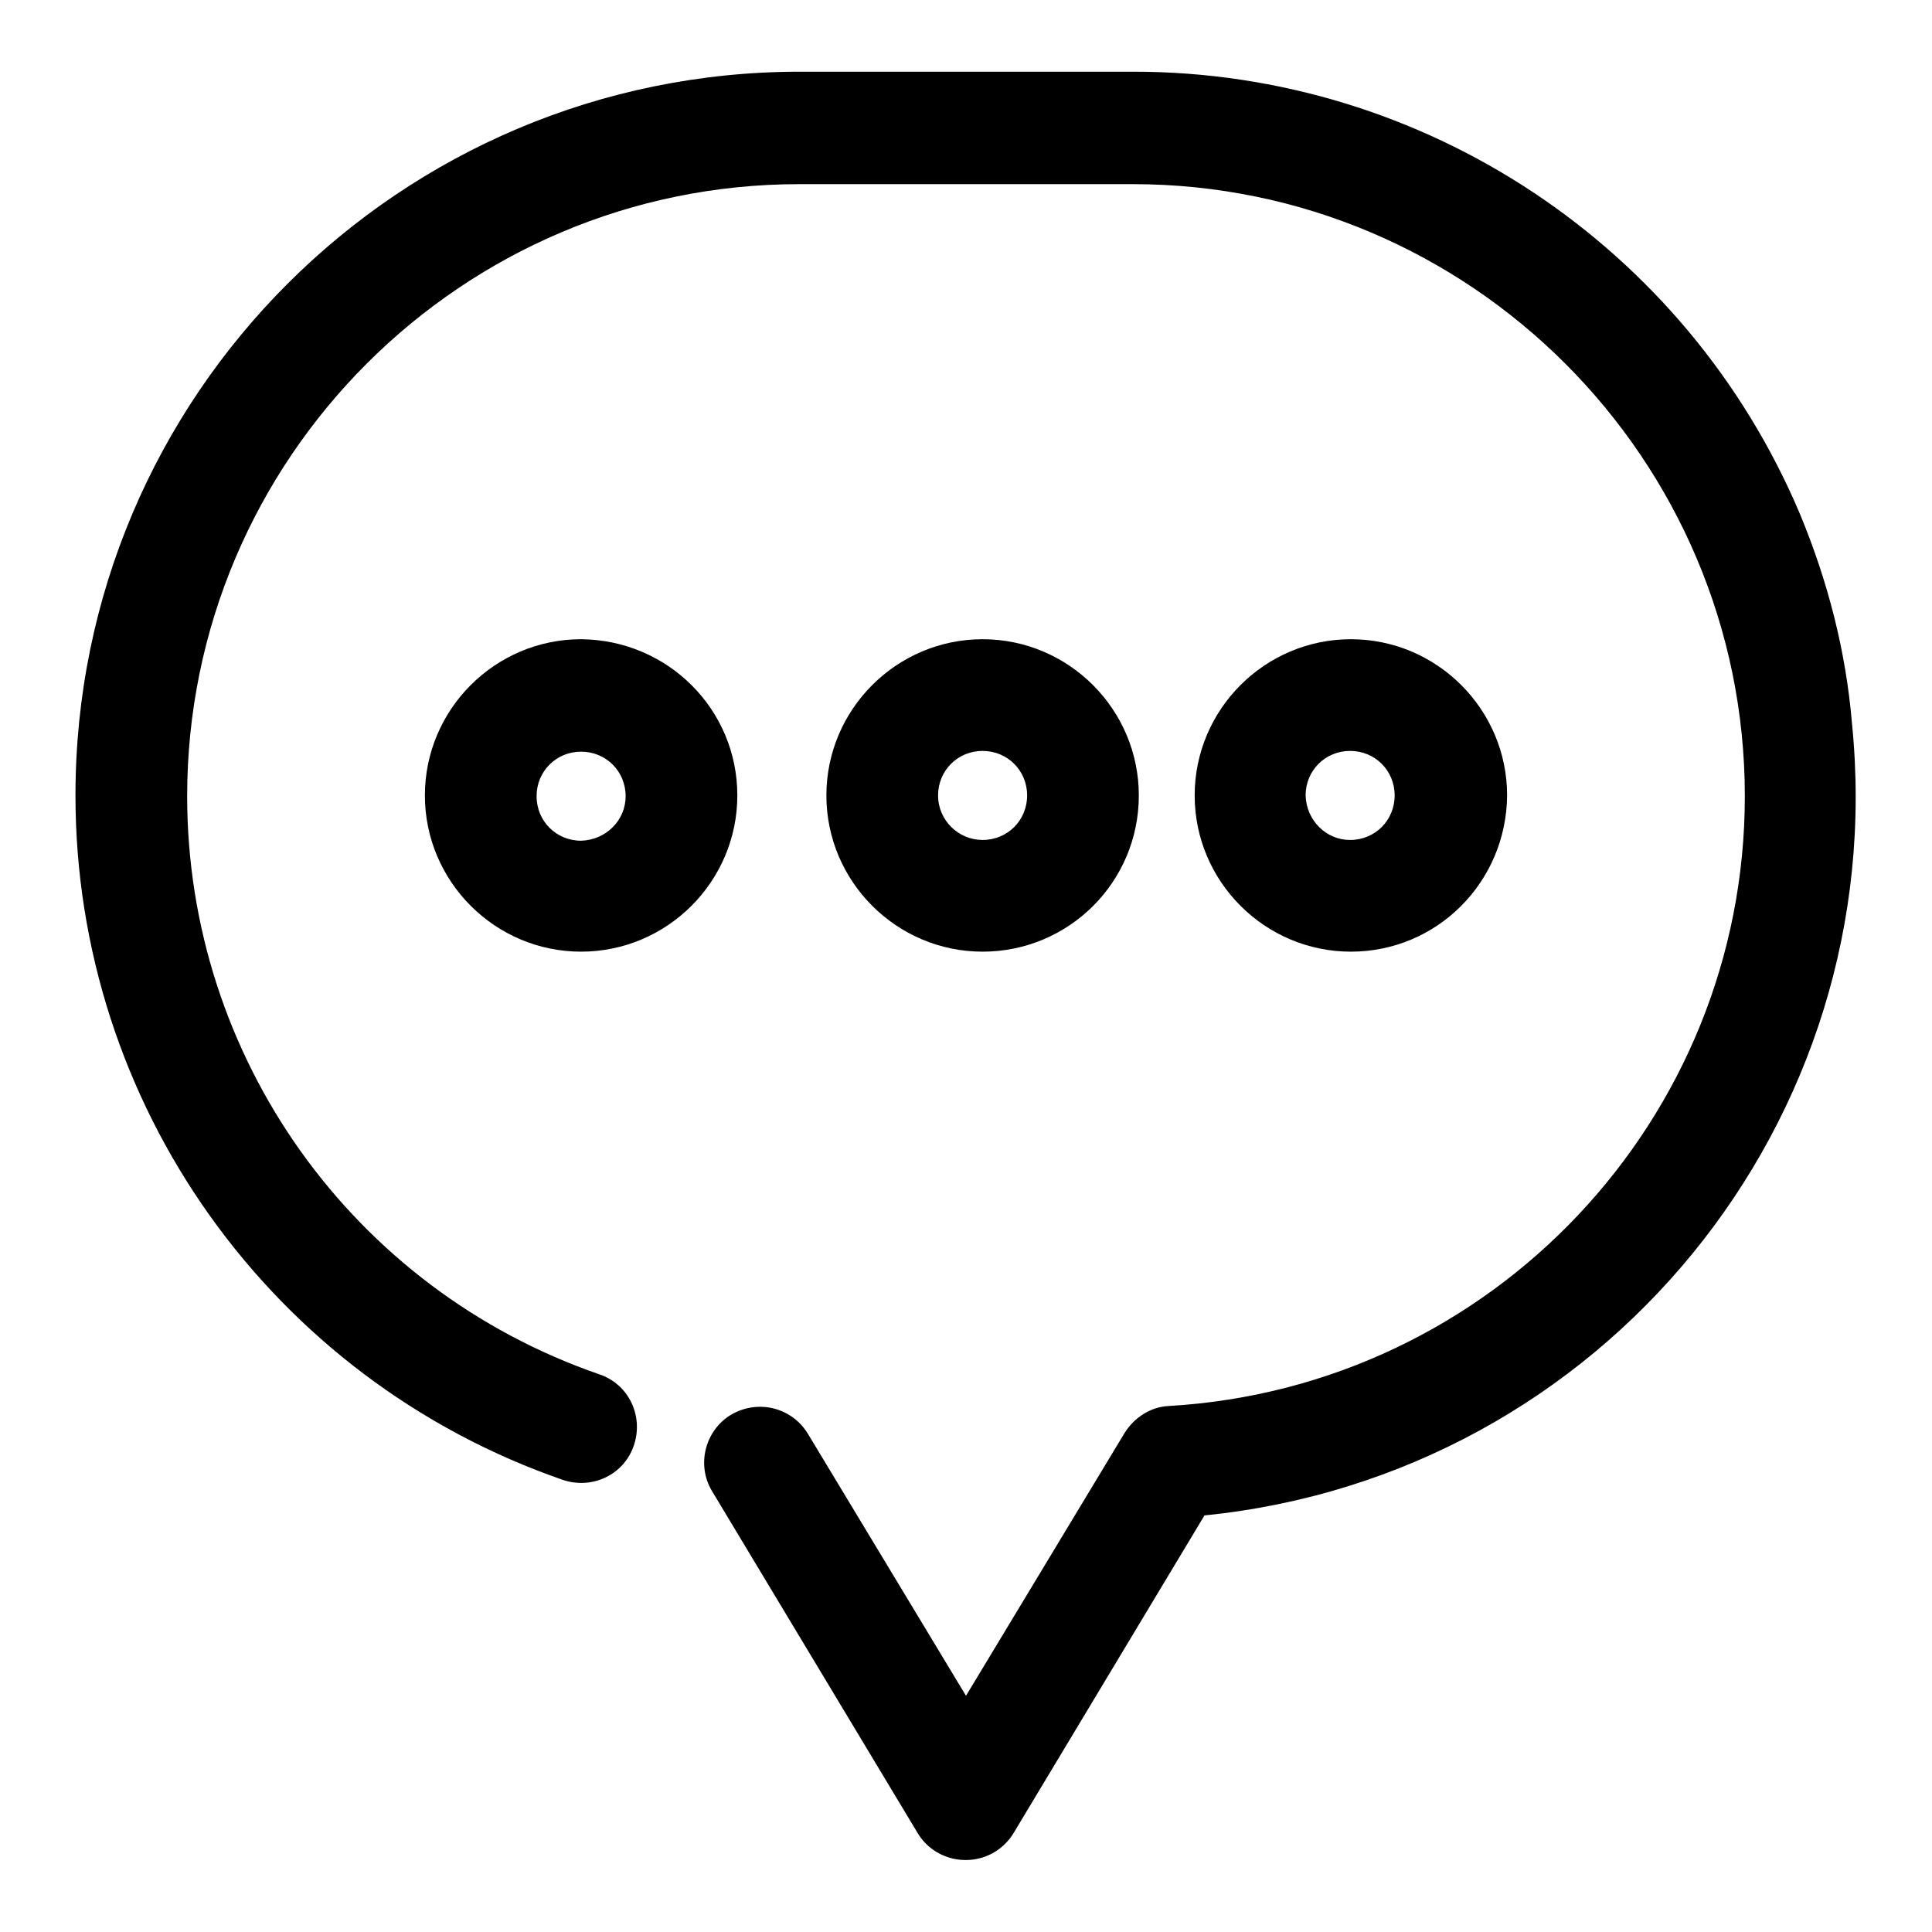
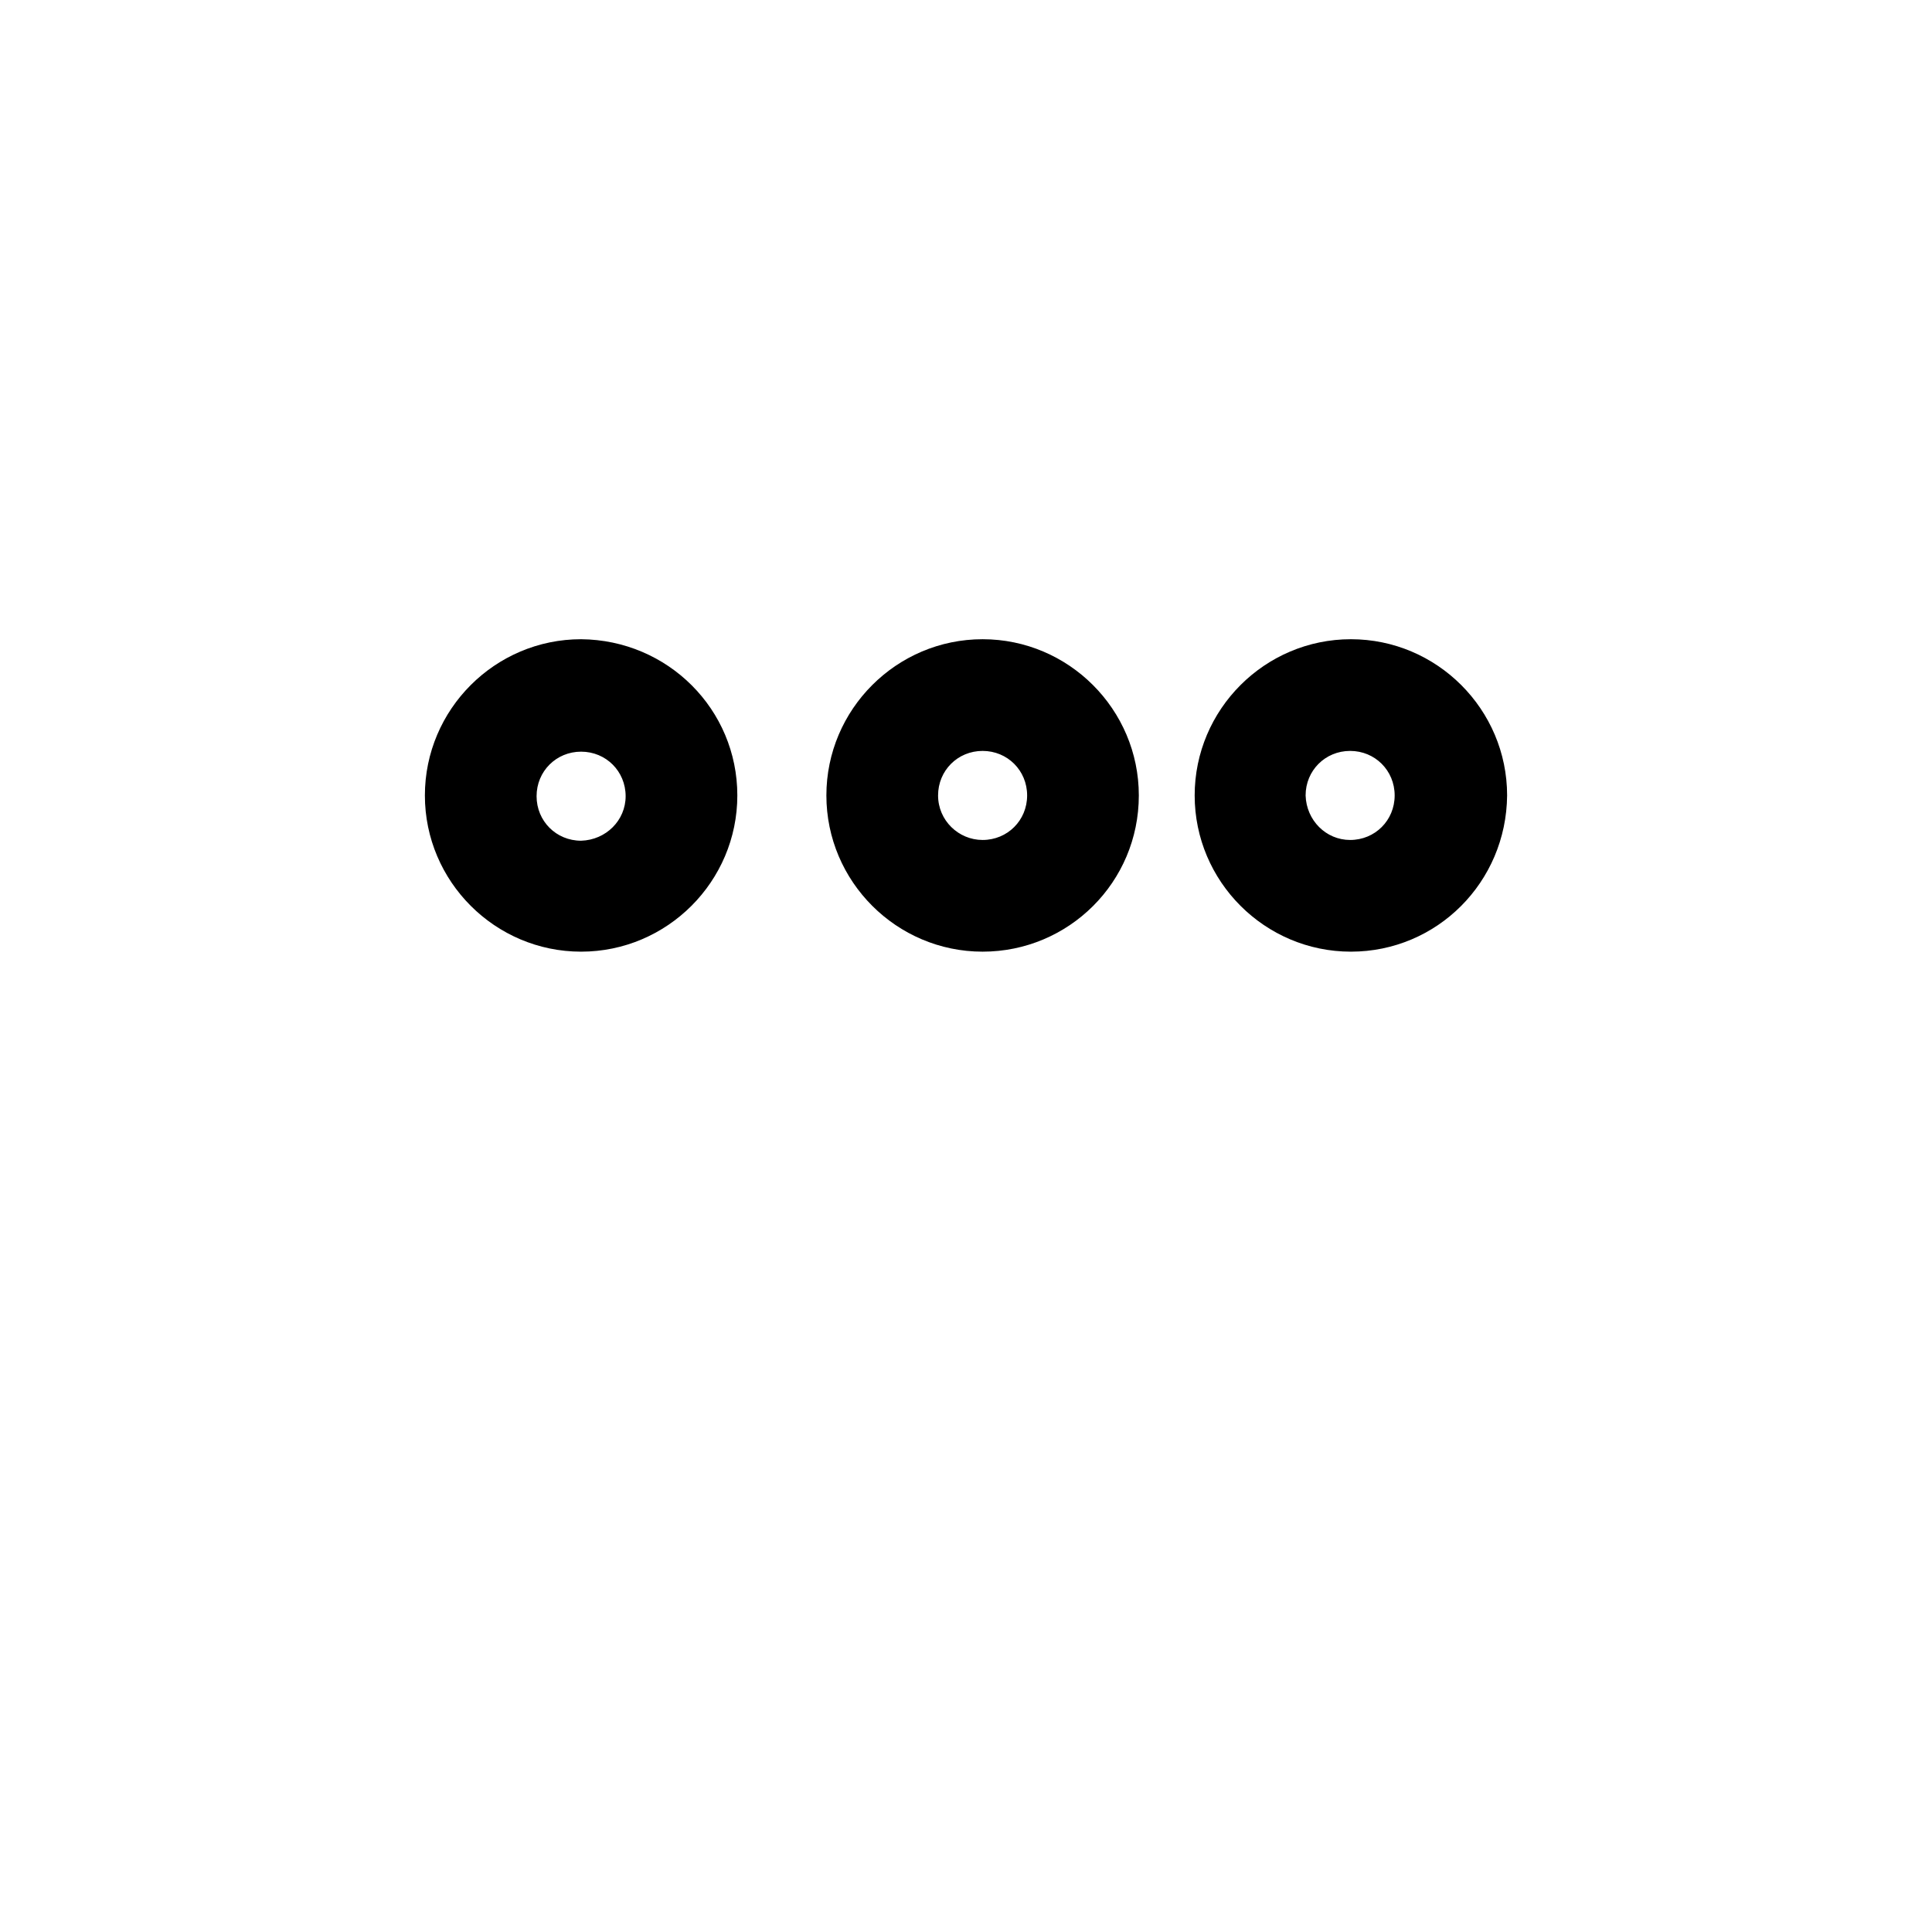
<svg xmlns="http://www.w3.org/2000/svg" version="1.1" x="0px" y="0px" viewBox="0 0 256 256" enable-background="new 0 0 256 256" xml:space="preserve">
  <g>
-     <path fill="#000000" d="M238.5,68.1c-15-35.5-49.8-58.6-88.3-58.6h-44.2C53,9.5,10,52.4,10,105.4c0,40.9,25.9,77.3,64.6,90.7 c3.9,1.3,8.1-0.7,9.4-4.6c1.3-3.9-0.7-8.1-4.6-9.4c-32.7-11.3-54.6-42-54.6-76.6c0-44.7,36.4-81.1,81.1-81.1h44.2 c44.7,0,81.1,36.4,81.1,81.1c0,42.8-33.5,78.3-76.3,80.8c-2.4,0.1-4.6,1.5-5.9,3.6l-21,34.8l-21-34.8c-2.2-3.5-6.7-4.5-10.2-2.4 c-3.4,2.1-4.5,6.6-2.5,10l27.3,45.4c2.1,3.5,6.7,4.6,10.2,2.5c1-0.6,1.9-1.5,2.5-2.5l25.3-42.1c52.7-5.3,91.1-52.2,85.8-104.9 C244.6,86.3,242.2,77,238.5,68.1z" />
    <path fill="#000000" d="M77,84.7c-11.4,0-20.7,9.3-20.7,20.7c0,11.4,9.3,20.7,20.7,20.7c11.4,0,20.7-9.3,20.7-20.7 C97.7,94,88.5,84.8,77,84.7z M77,111.4c-3.3,0-5.9-2.6-5.9-5.9c0-3.3,2.6-5.9,5.9-5.9c3.3,0,5.9,2.6,5.9,5.9l0,0 C82.9,108.7,80.3,111.3,77,111.4L77,111.4z M150.9,105.4c0-11.4-9.3-20.7-20.7-20.7c-11.4,0-20.7,9.3-20.7,20.7 c0,11.4,9.3,20.7,20.7,20.7c0,0,0,0,0,0C141.6,126.1,150.9,116.9,150.9,105.4z M124.3,105.4c0-3.3,2.6-5.9,5.9-5.9 c3.3,0,5.9,2.6,5.9,5.9c0,3.3-2.6,5.9-5.9,5.9c0,0,0,0,0,0C127,111.3,124.3,108.7,124.3,105.4z M199.7,105.4 c0-11.4-9.3-20.7-20.7-20.7c-11.4,0-20.7,9.3-20.7,20.7c0,11.4,9.3,20.7,20.7,20.7c0,0,0,0,0,0 C190.4,126.1,199.6,116.9,199.7,105.4z M173,105.4c0-3.3,2.6-5.9,5.9-5.9c3.3,0,5.9,2.6,5.9,5.9c0,3.3-2.6,5.9-5.9,5.9c0,0,0,0,0,0 C175.7,111.3,173.1,108.7,173,105.4L173,105.4z" />
  </g>
</svg>